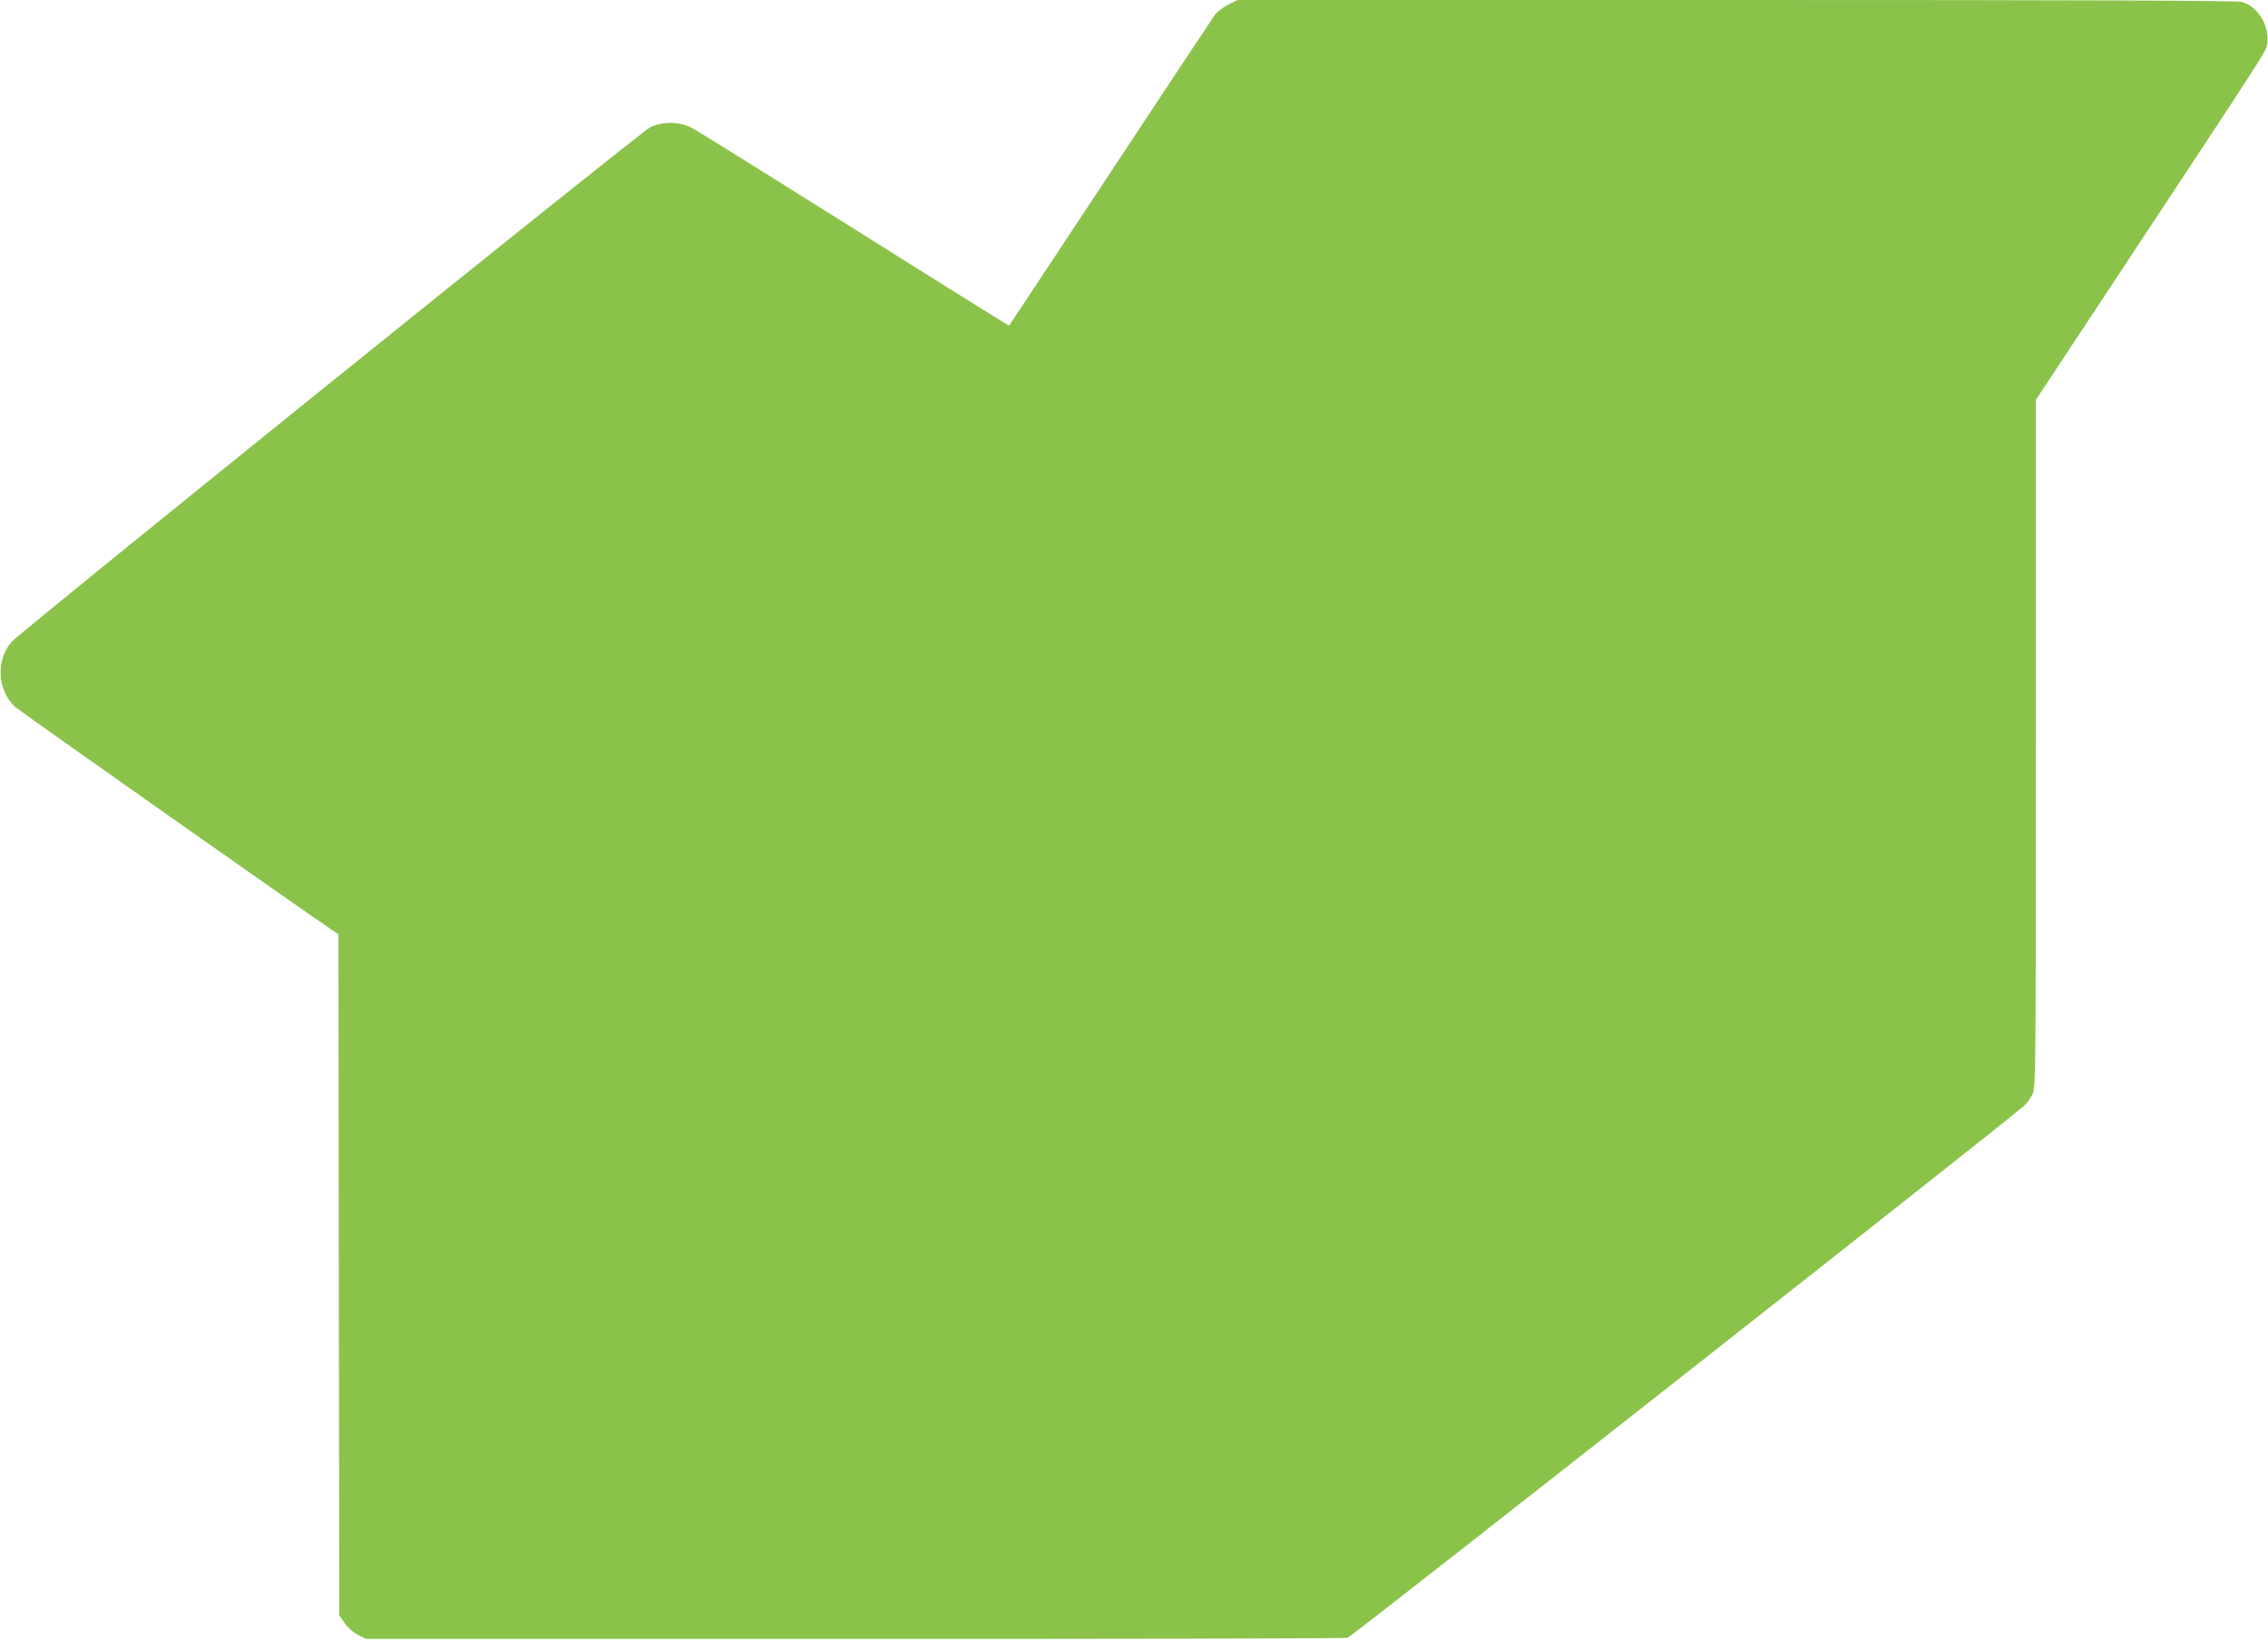
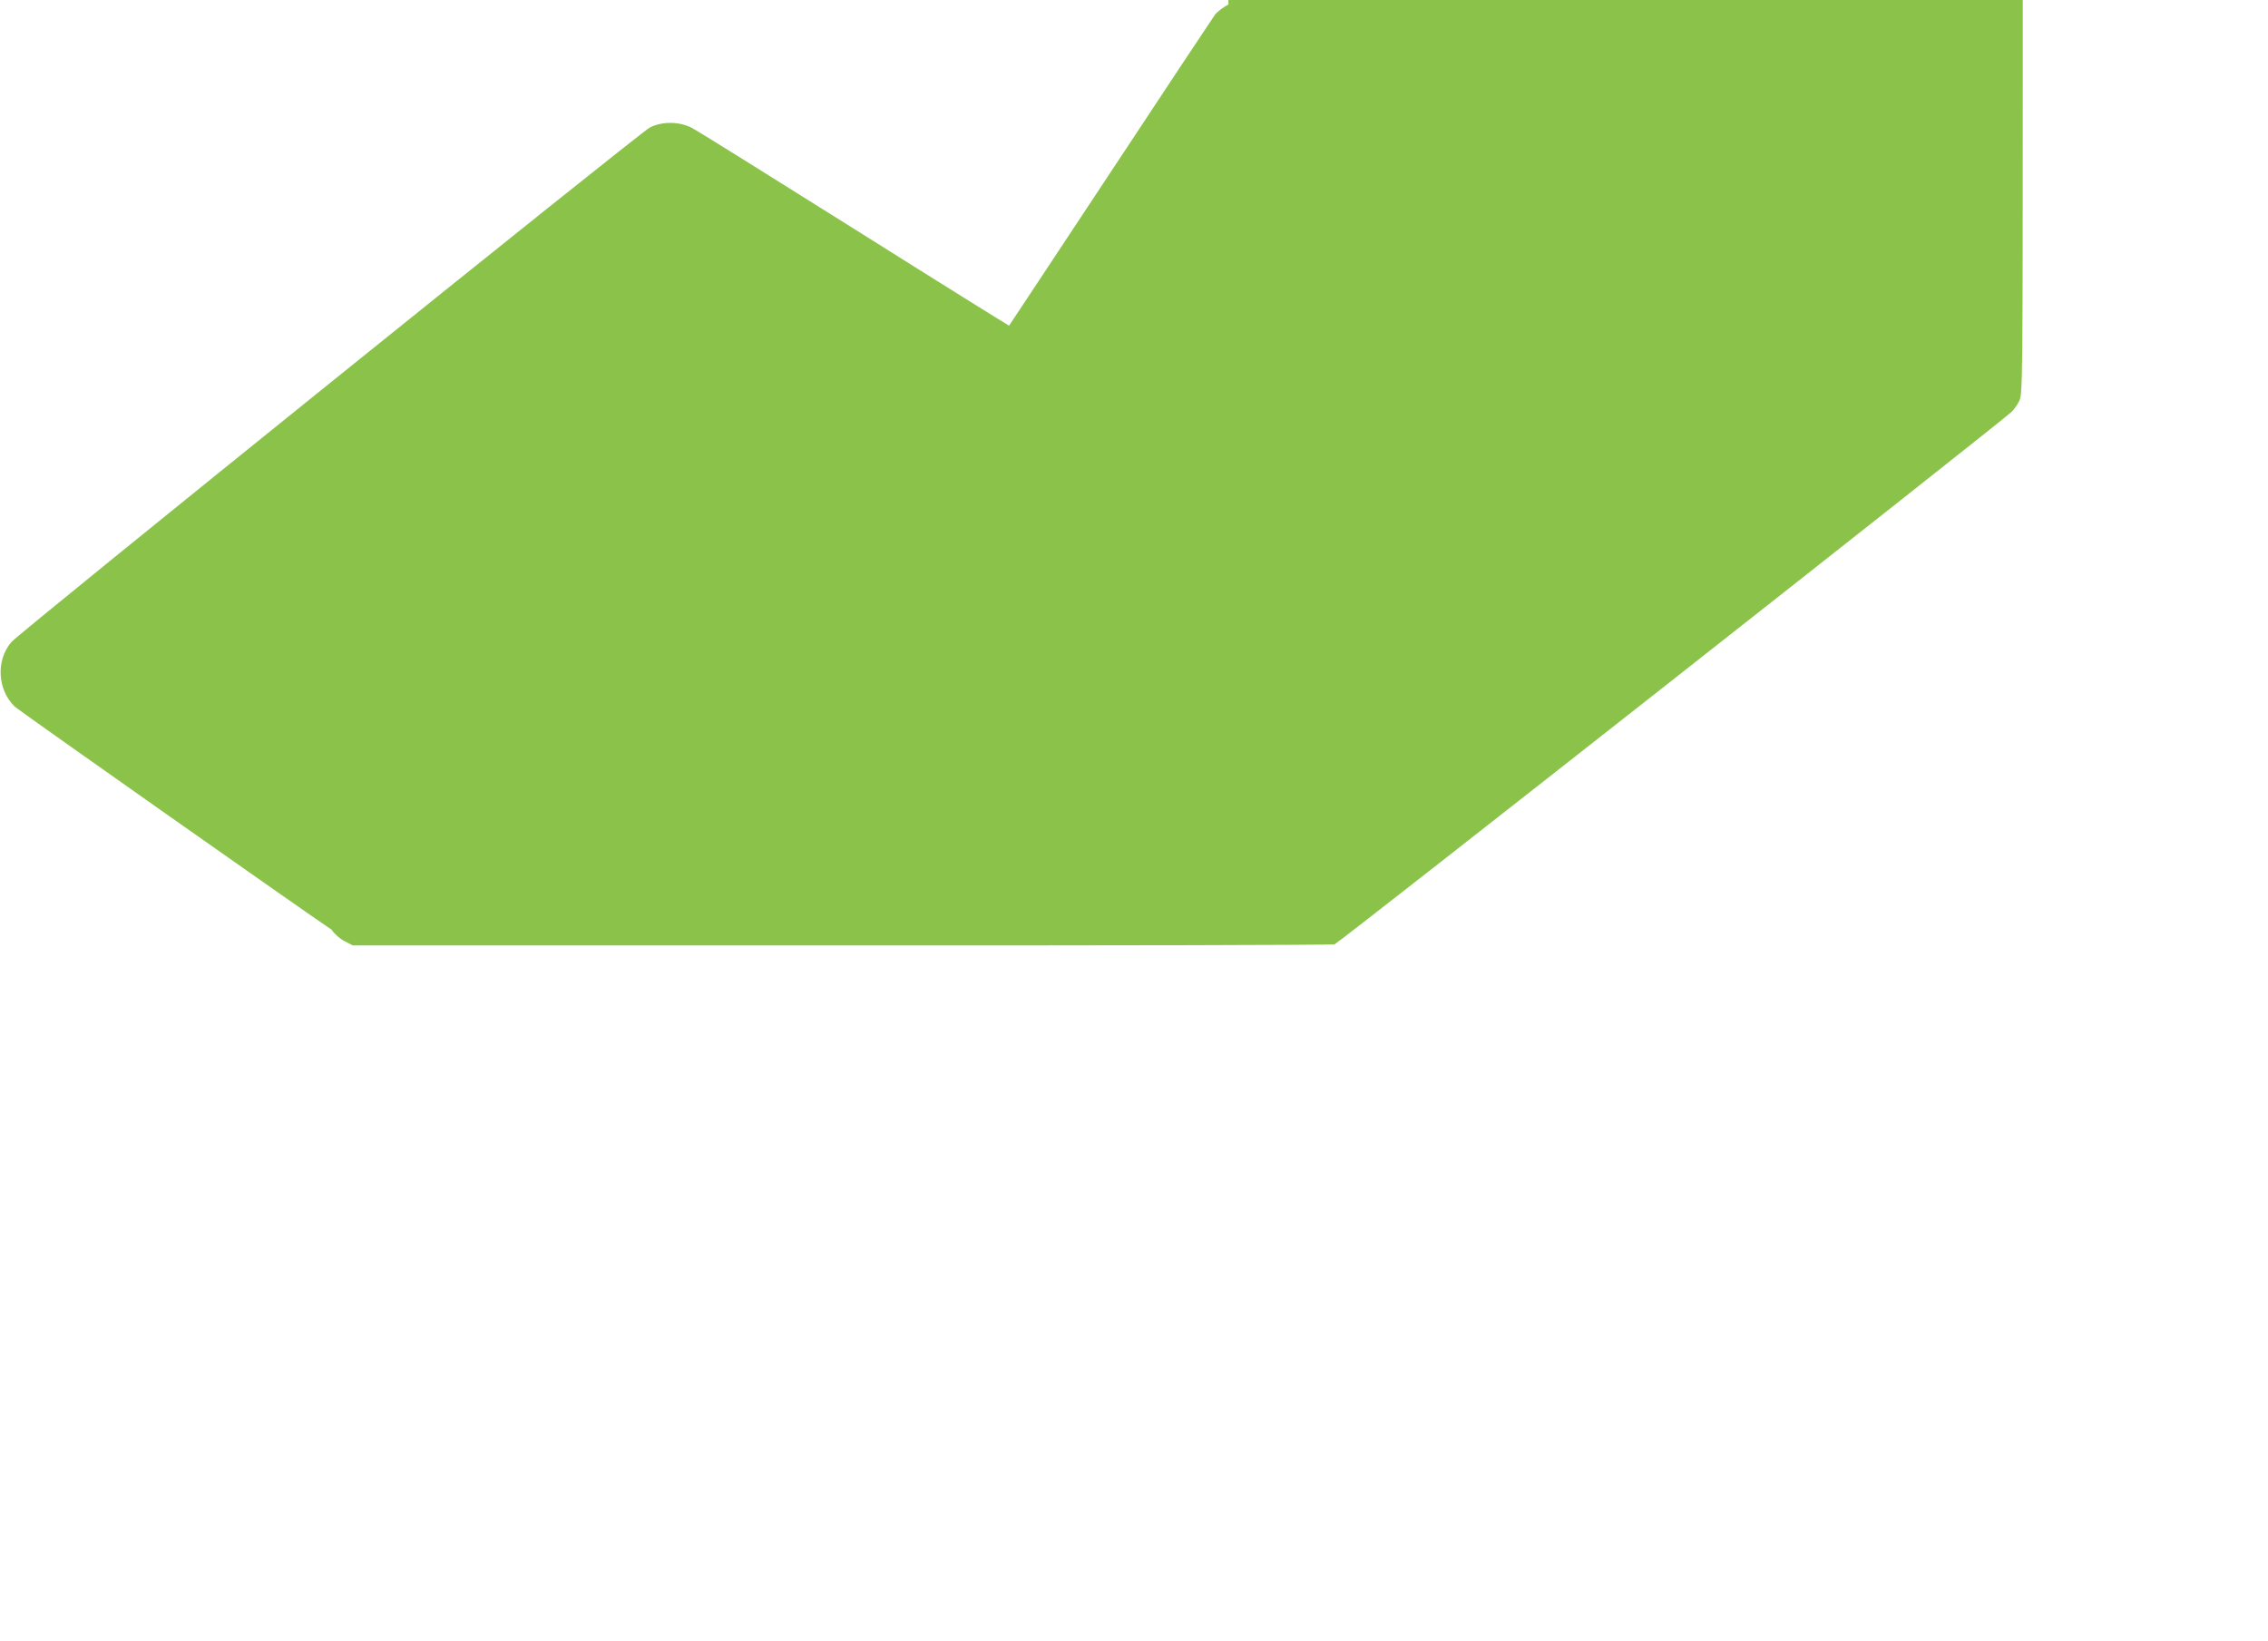
<svg xmlns="http://www.w3.org/2000/svg" version="1.0" width="1280pt" height="926pt" viewBox="0 0 1280 926" preserveAspectRatio="xMidYMid meet">
  <g transform="translate(0,926) scale(0.1,-0.1)" fill="#8bc34a" stroke="none">
-     <path d="M6933 9235 c-28 -15 -62 -40 -76 -58 -13 -18 -279 -419 -591 -892 -313 -473 -569 -861 -571 -863 -1 -1 -393 243 -871 544 -478 300 -891 558 -919 572 -70 37 -170 38 -238 2 -61 -32 -3556 -2849 -3603 -2904 -88 -103 -79 -270 20 -365 25 -23 1641 -1161 1787 -1258 l39 -26 2 -1922 3 -1923 30 -43 c17 -25 49 -53 75 -66 l45 -23 2757 0 c1516 -1 2769 2 2784 6 22 6 3724 2918 3818 3003 16 14 37 44 47 66 18 38 19 113 19 1979 l0 1939 377 571 c963 1458 921 1393 929 1441 14 98 -53 209 -142 234 -27 8 -887 11 -2855 11 l-2815 0 -51 -25z" />
+     <path d="M6933 9235 c-28 -15 -62 -40 -76 -58 -13 -18 -279 -419 -591 -892 -313 -473 -569 -861 -571 -863 -1 -1 -393 243 -871 544 -478 300 -891 558 -919 572 -70 37 -170 38 -238 2 -61 -32 -3556 -2849 -3603 -2904 -88 -103 -79 -270 20 -365 25 -23 1641 -1161 1787 -1258 c17 -25 49 -53 75 -66 l45 -23 2757 0 c1516 -1 2769 2 2784 6 22 6 3724 2918 3818 3003 16 14 37 44 47 66 18 38 19 113 19 1979 l0 1939 377 571 c963 1458 921 1393 929 1441 14 98 -53 209 -142 234 -27 8 -887 11 -2855 11 l-2815 0 -51 -25z" />
  </g>
</svg>